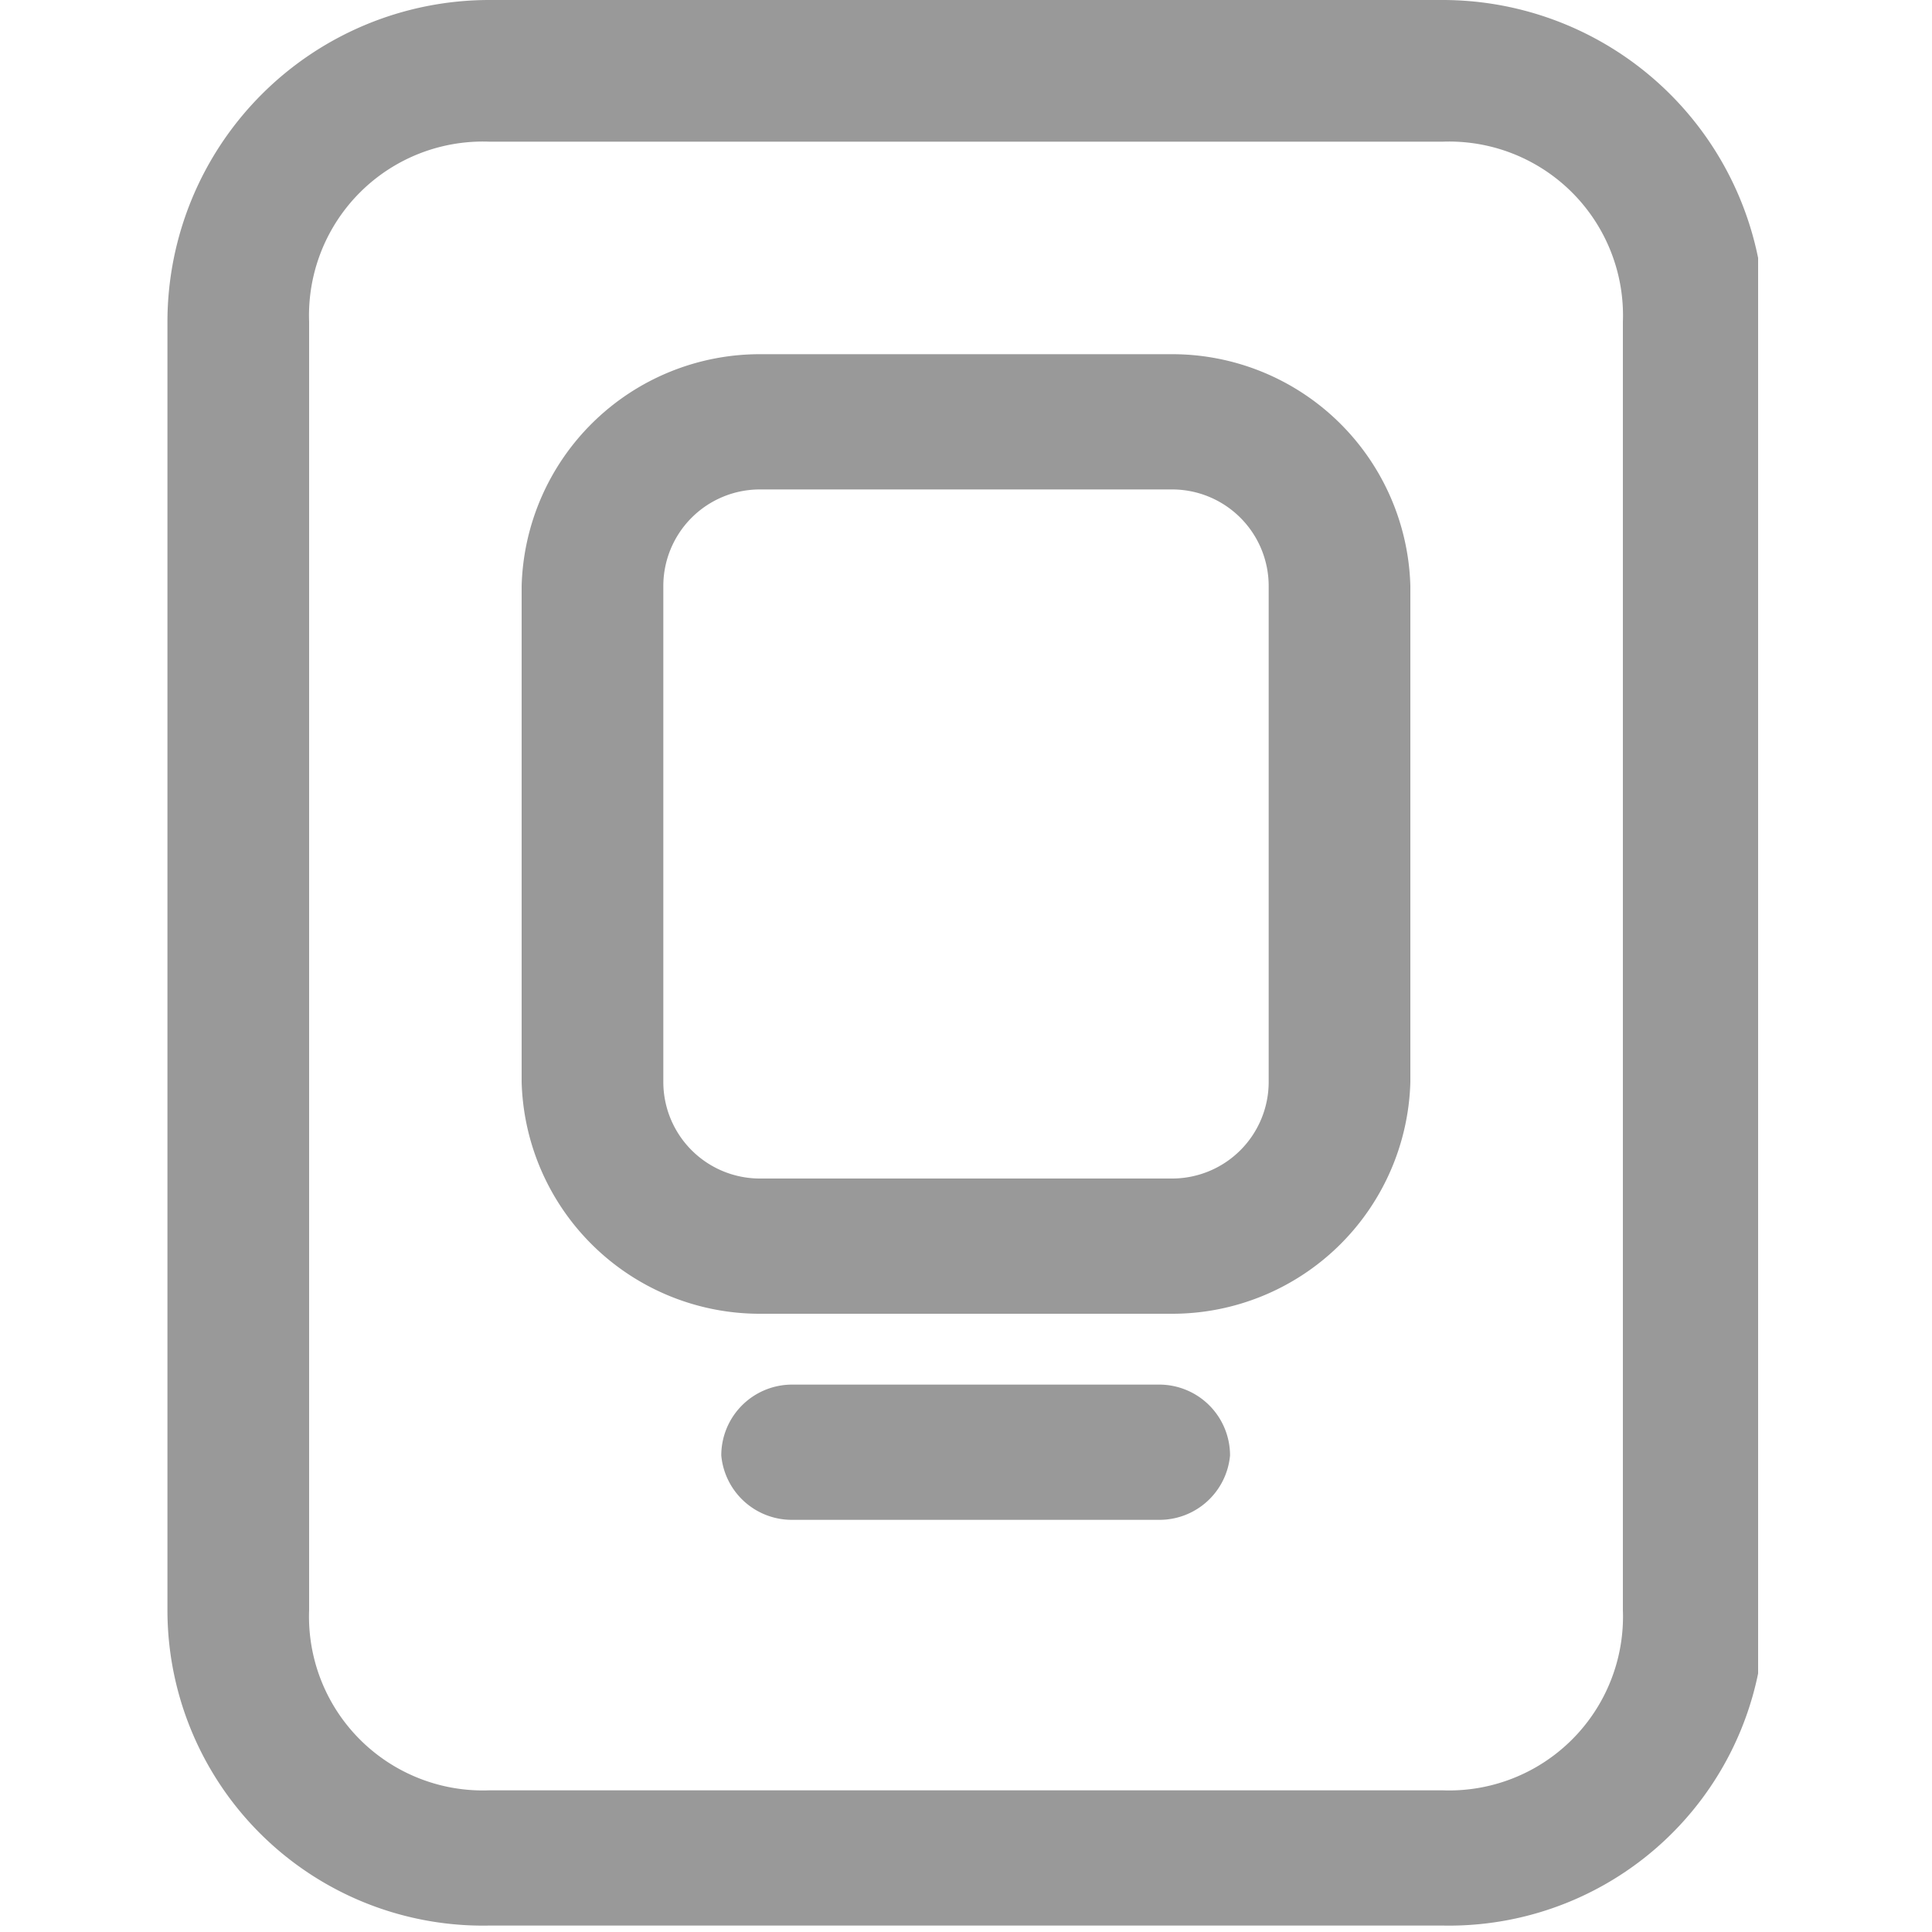
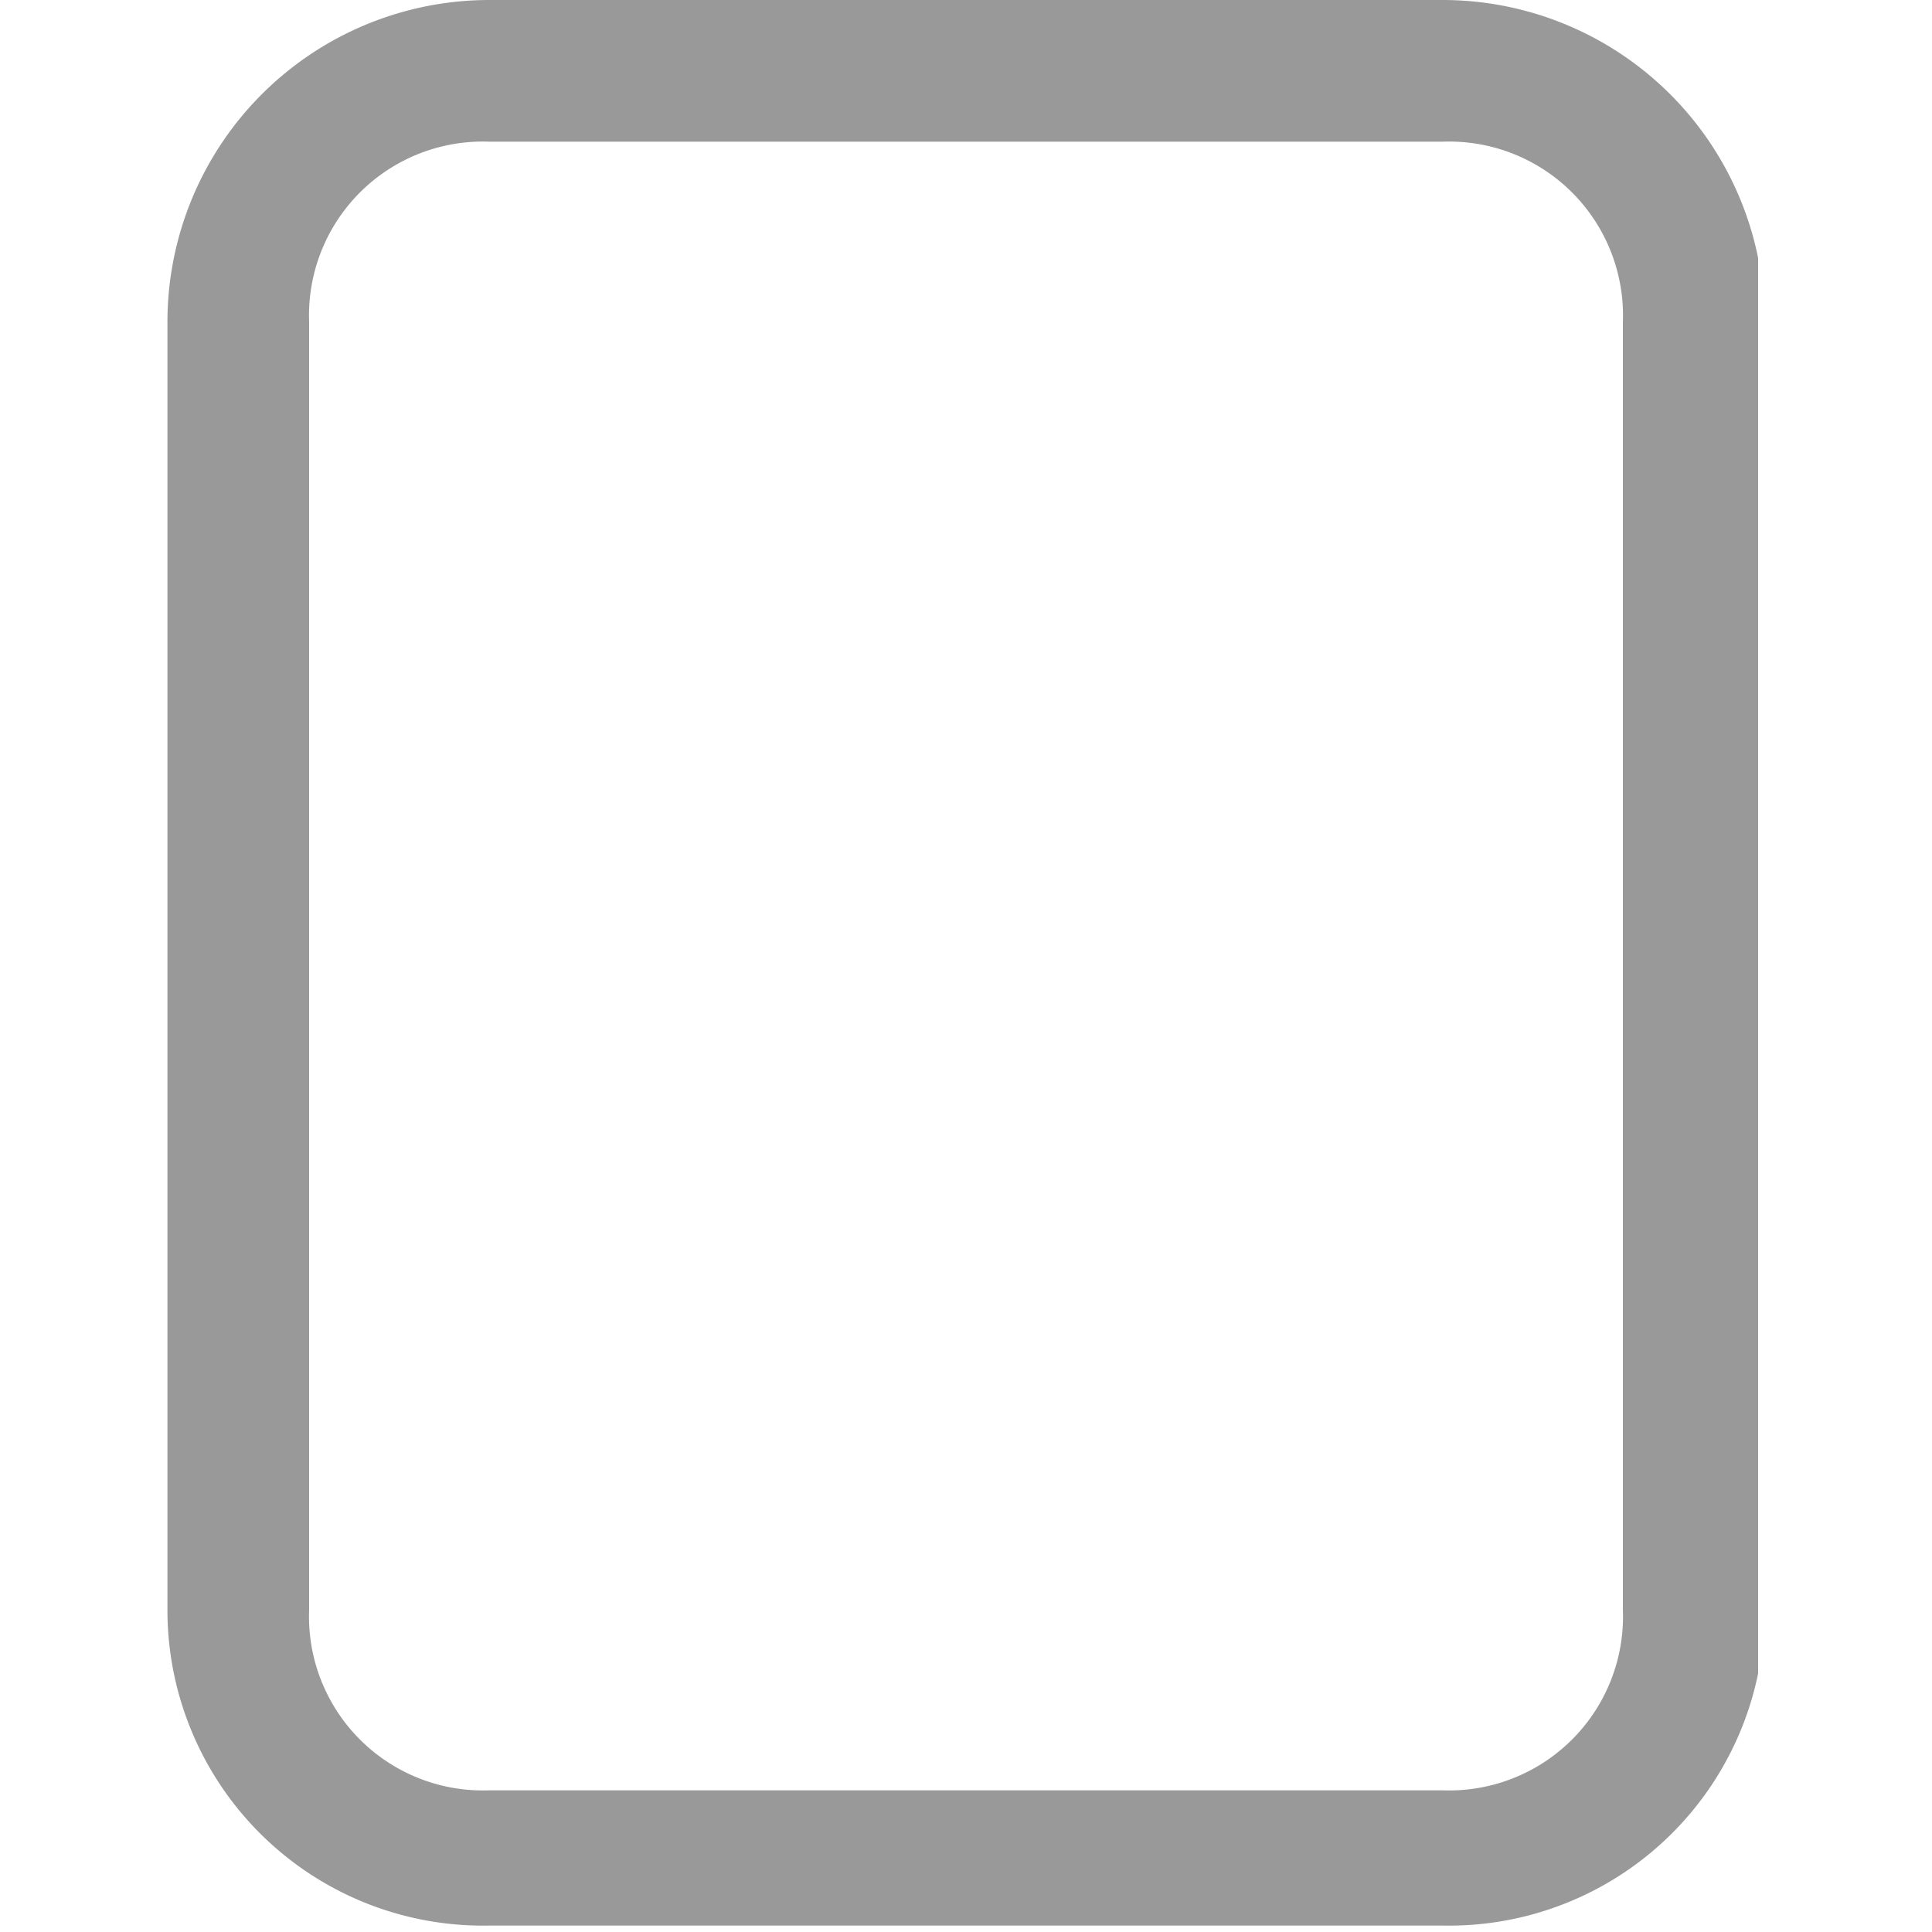
<svg xmlns="http://www.w3.org/2000/svg" id="图层_1" data-name="图层 1" viewBox="0 0 30 30">
  <defs>
    <style>.cls-1{fill:none;}.cls-2{clip-path:url(#clip-path);}.cls-3{fill:#999;}</style>
    <clipPath id="clip-path">
      <rect class="cls-1" x="2.6" width="24.7" height="29.98" />
    </clipPath>
  </defs>
  <title>医疗产品</title>
  <g class="cls-2">
    <path class="cls-3" d="M22.4,29.9H7.6a4.9,4.9,0,0,1-5-4.9V5a5,5,0,0,1,5-5H22.4a5,5,0,0,1,5,5V25a4.9,4.9,0,0,1-5,4.9ZM7.6,2.2A2.7,2.7,0,0,0,4.8,5V25a2.7,2.7,0,0,0,2.8,2.8H22.4A2.7,2.7,0,0,0,25.2,25V5a2.7,2.7,0,0,0-2.8-2.8Zm0,0" />
  </g>
-   <path class="cls-3" d="M18,23.6H12.3a1.1,1.1,0,0,1-1.1-1,1.1,1.1,0,0,1,1.1-1.1H18a1.1,1.1,0,0,1,1.1,1.1,1.1,1.1,0,0,1-1.1,1Zm.2-3.2H11.8a3.7,3.7,0,0,1-3.7-3.6V9.1a3.7,3.7,0,0,1,3.7-3.6h6.4a3.7,3.7,0,0,1,3.7,3.6v7.7a3.7,3.7,0,0,1-3.7,3.6ZM11.8,7.6a1.5,1.5,0,0,0-1.5,1.5v7.7a1.5,1.5,0,0,0,1.5,1.5h6.4a1.5,1.5,0,0,0,1.5-1.5V9.1a1.5,1.5,0,0,0-1.5-1.5Zm0,0" />
</svg>